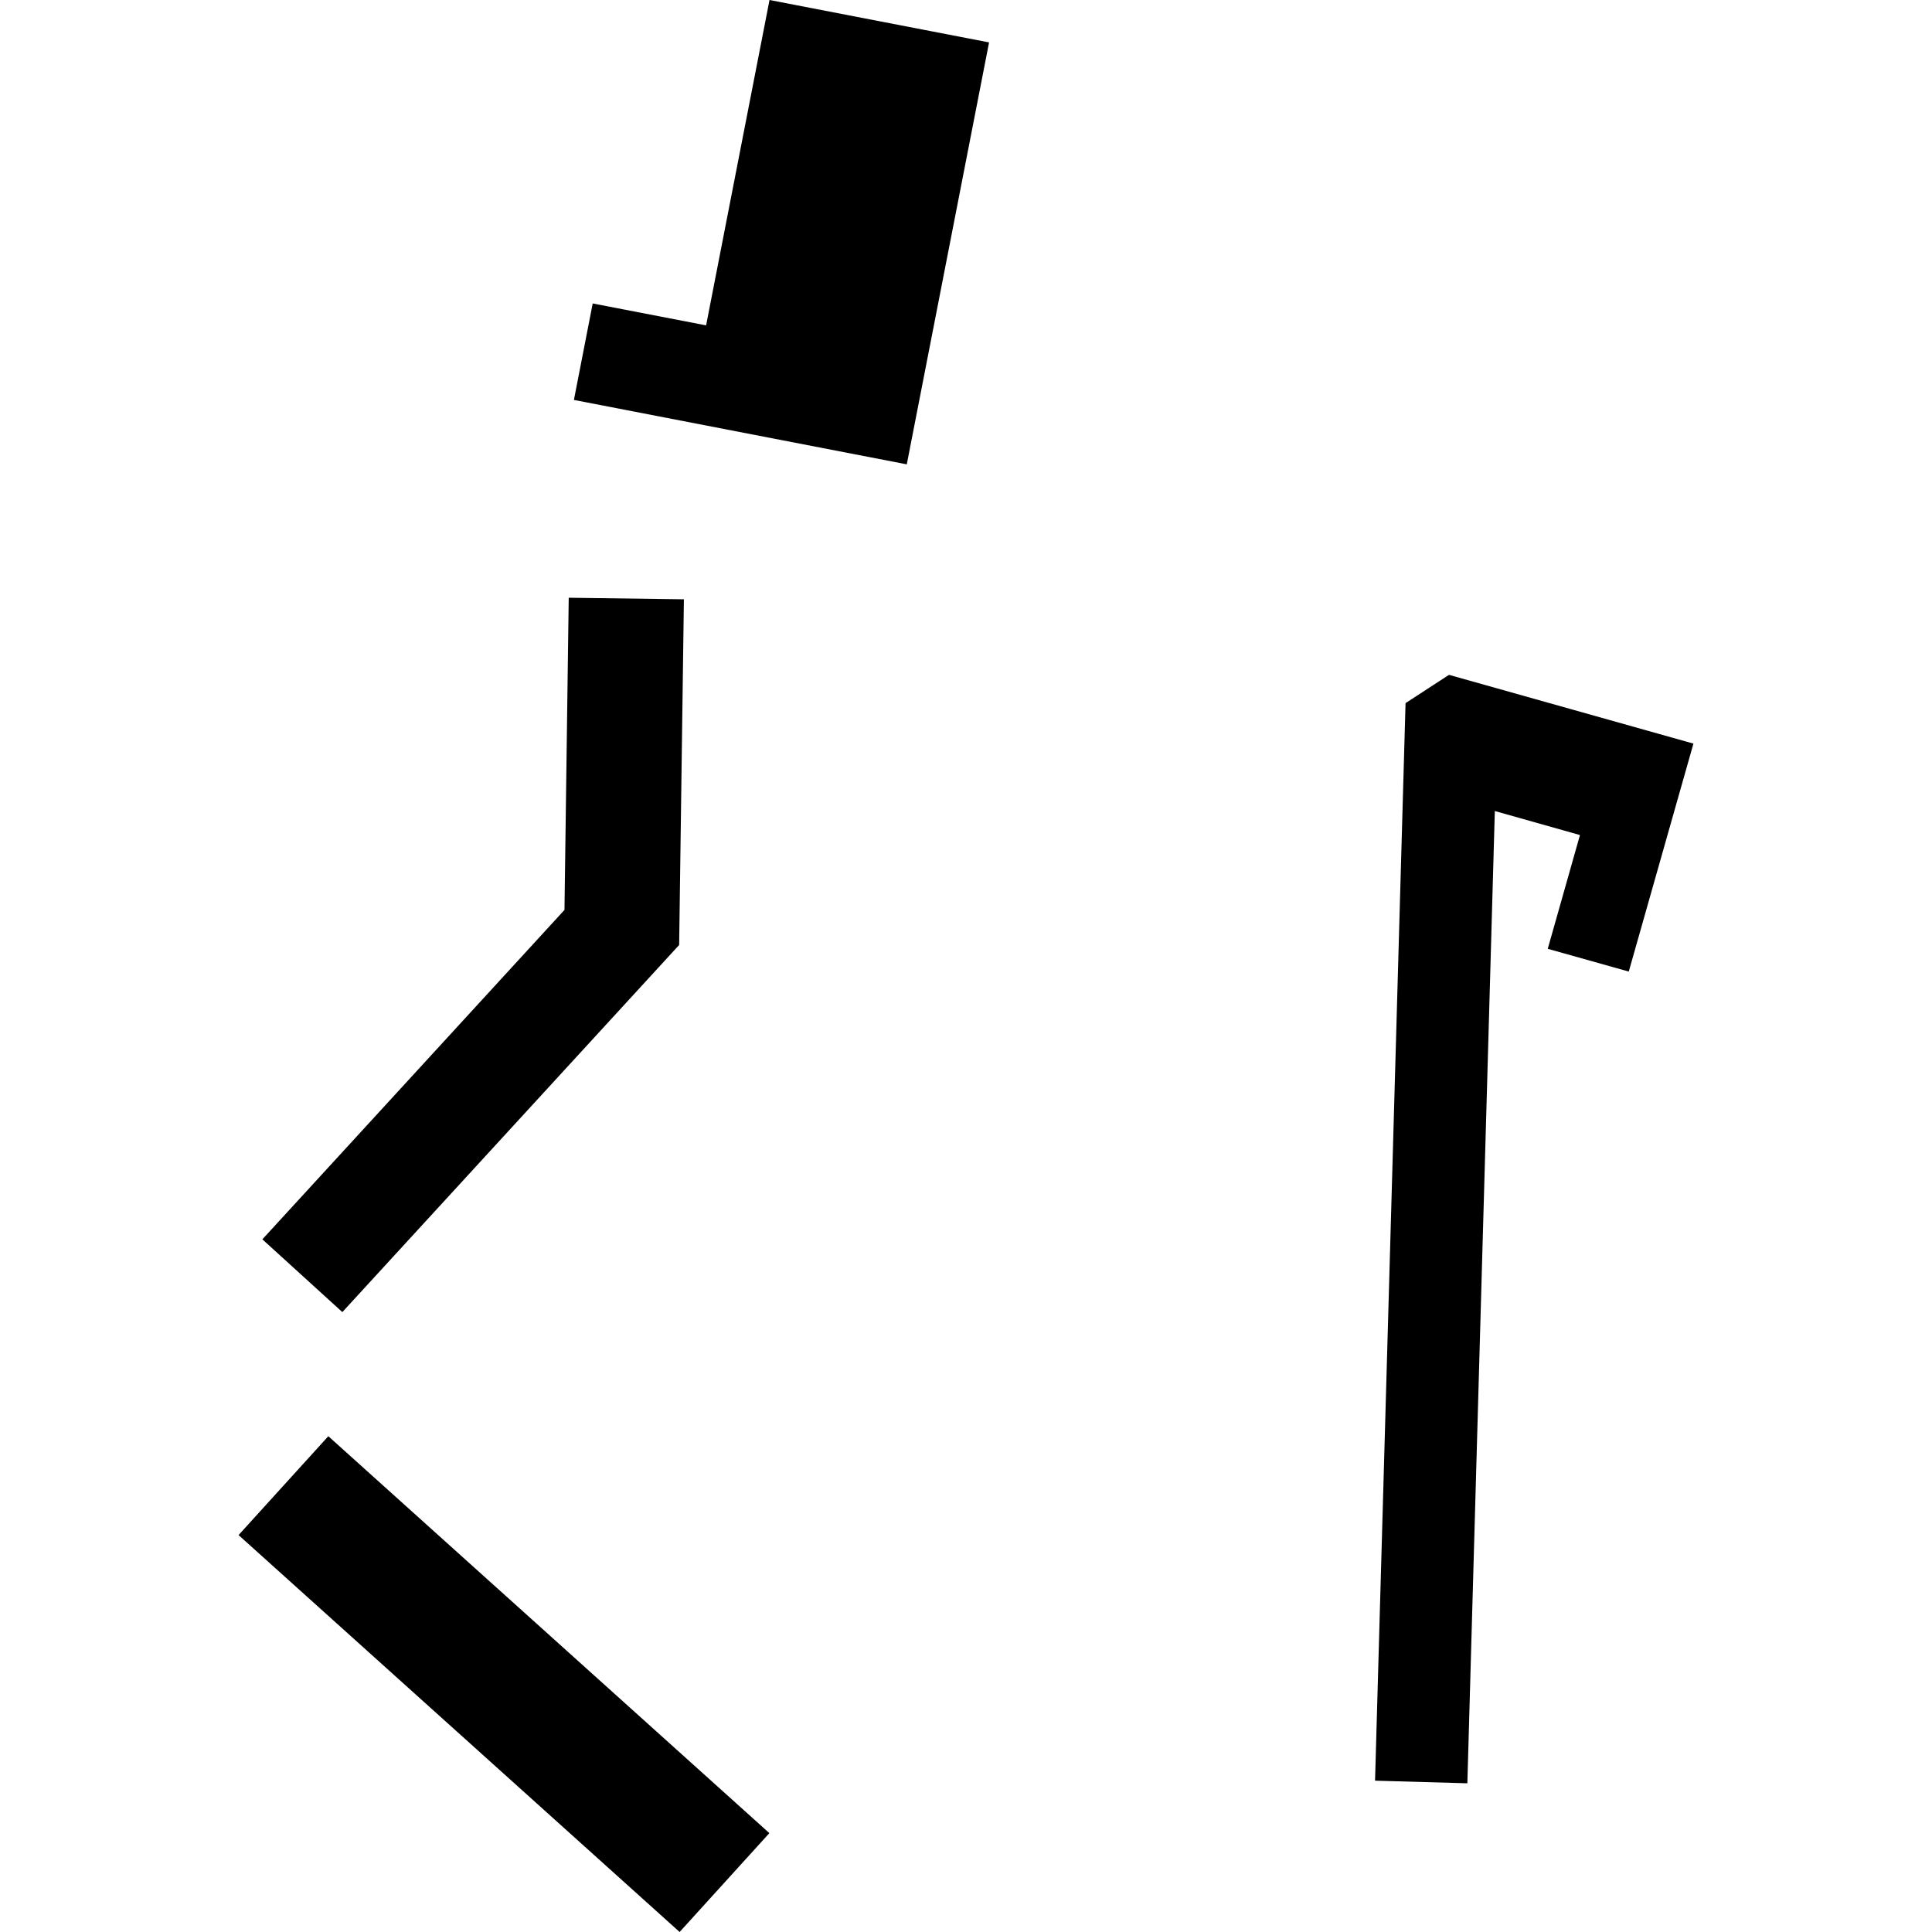
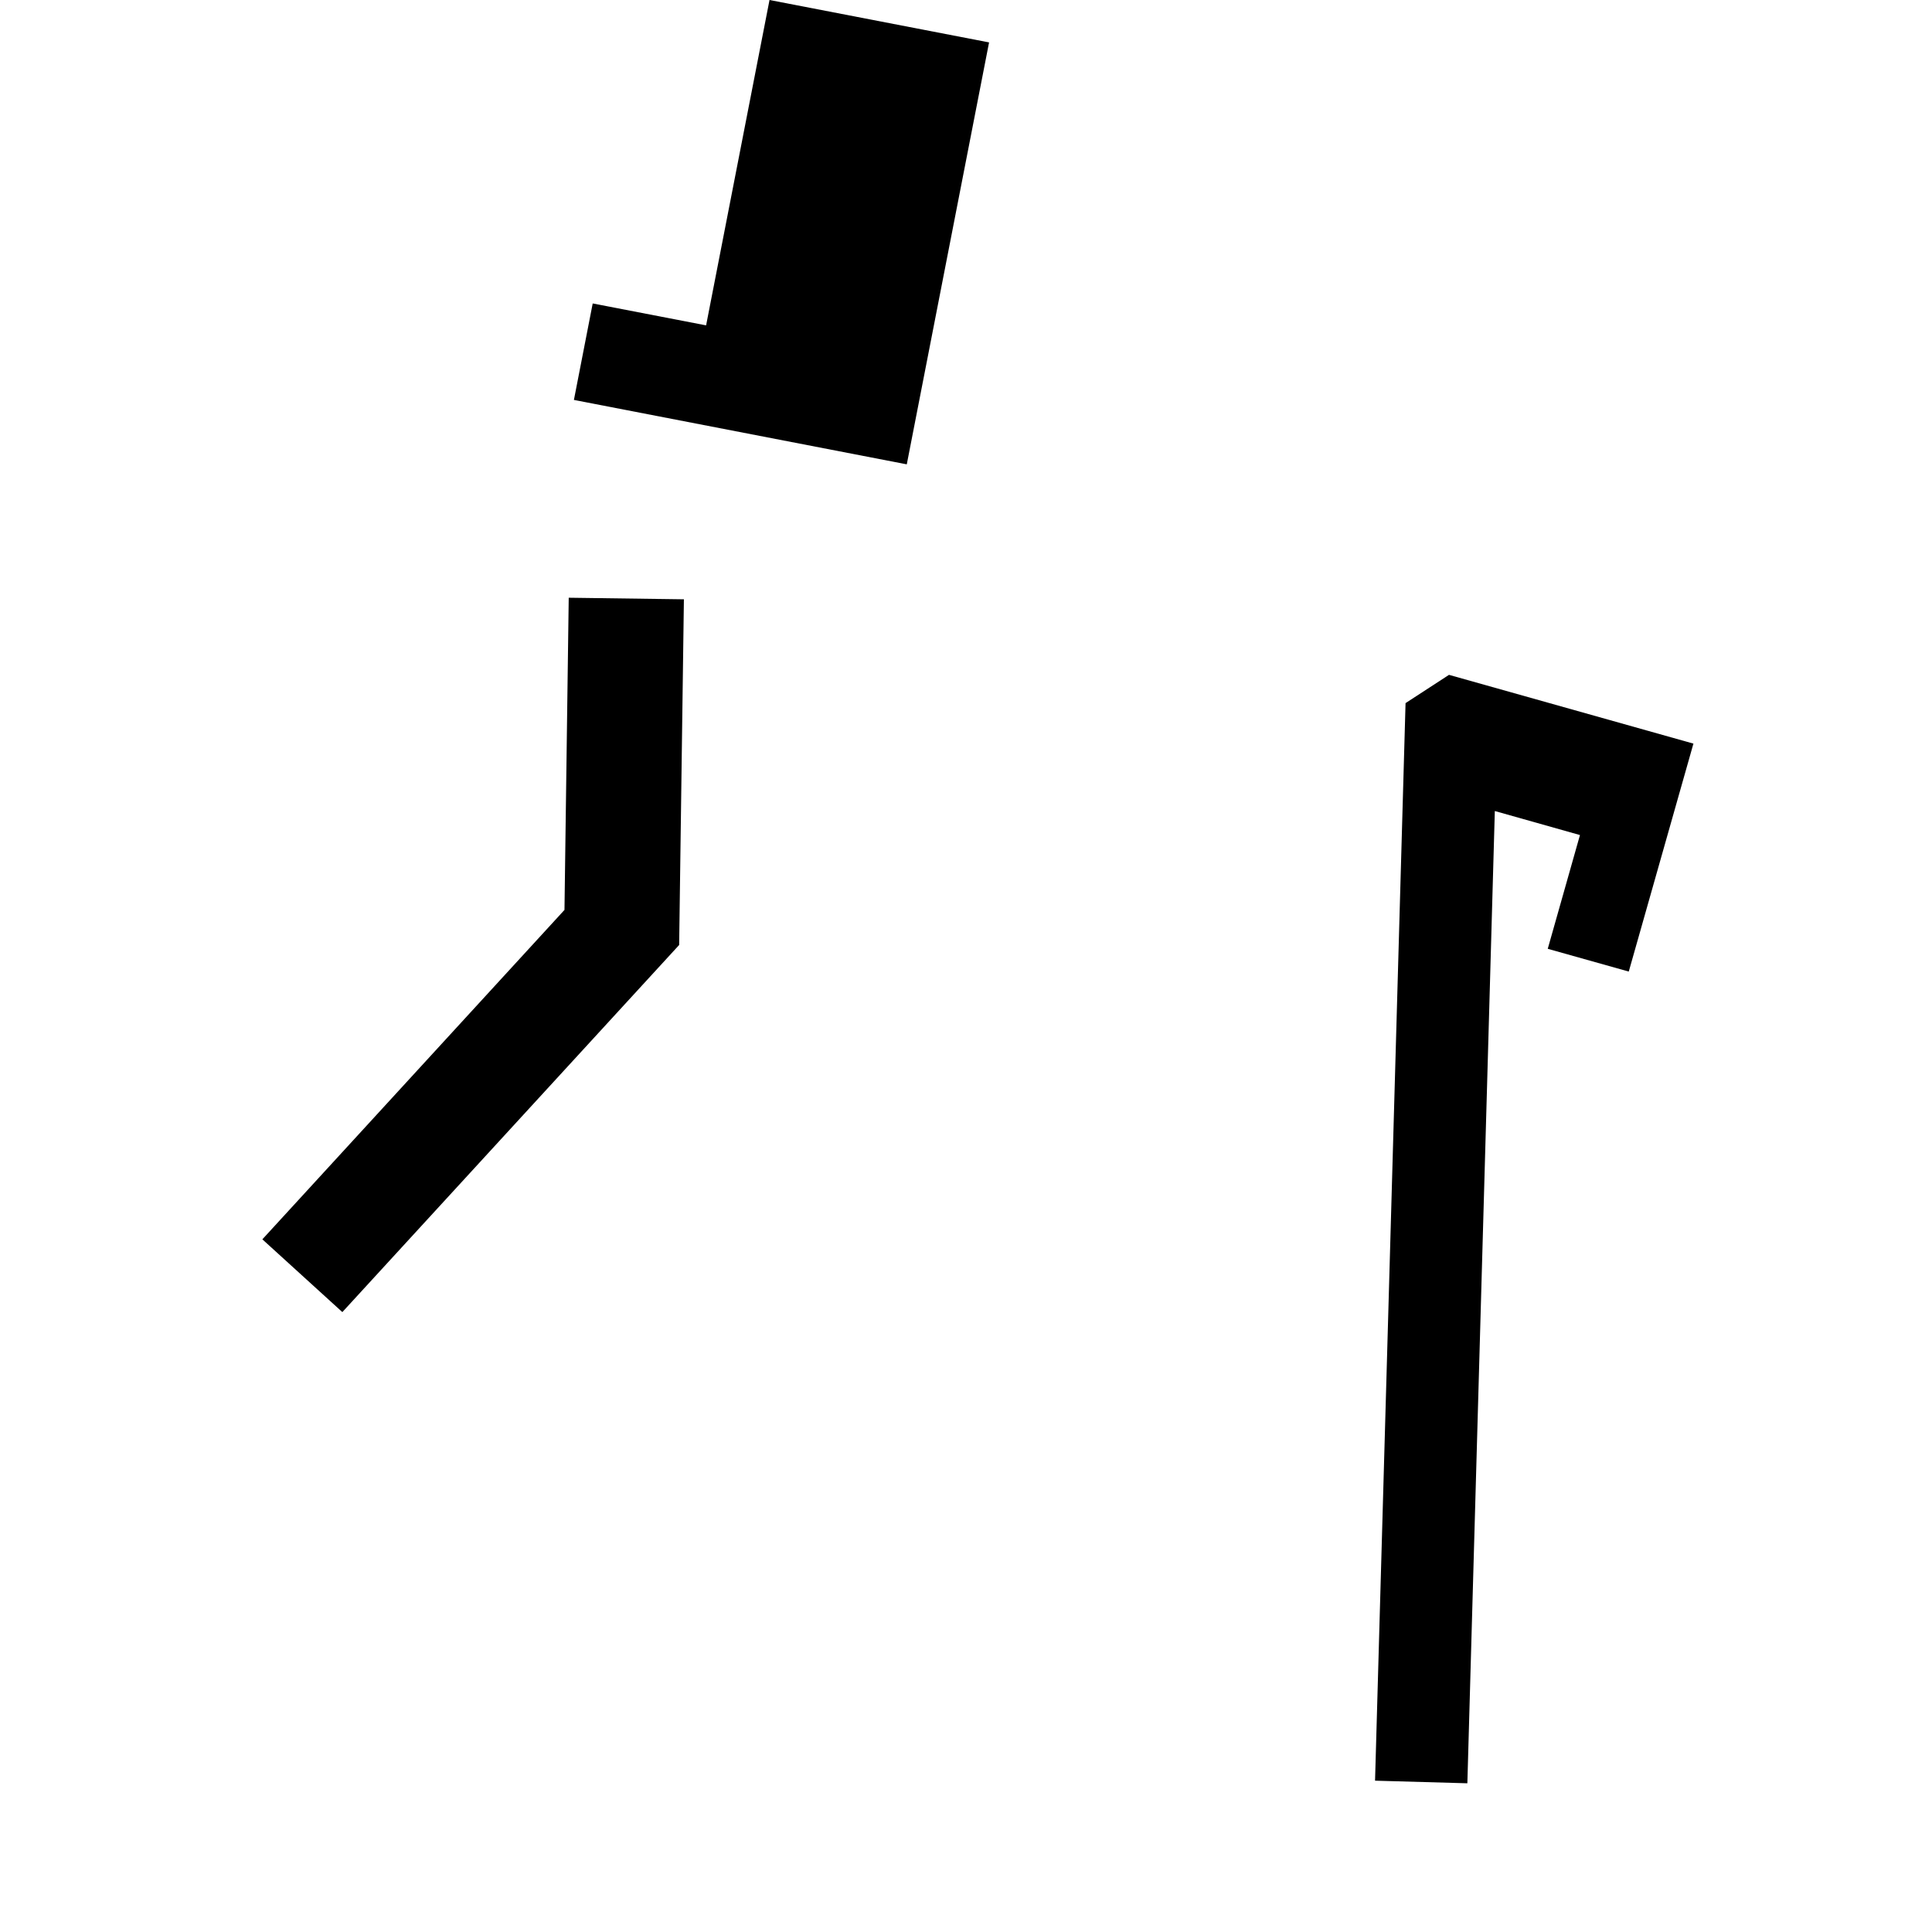
<svg xmlns="http://www.w3.org/2000/svg" height="288pt" version="1.1" viewBox="0 0 288 288" width="288pt">
  <defs>
    <style type="text/css">
*{stroke-linecap:butt;stroke-linejoin:round;}
  </style>
  </defs>
  <g id="figure_1">
    <g id="patch_1">
      <path d="M 0 288  L 288 288  L 288 0  L 0 0  z " style="fill:none;opacity:0;" />
    </g>
    <g id="axes_1">
      <g id="PatchCollection_1">
        <path clip-path="url(#p815e9757e2)" d="M 216 100.598  L 252.437 110.849  L 242.797 144.83  L 230.72 141.437  L 235.523 124.48  L 222.831 120.898  L 218.737 265.831  L 204.976 265.443  L 209.523 104.812  L 216 100.598  " />
        <path clip-path="url(#p815e9757e2)" d="M 101.24 140.867  L 51.033 195.592  L 39.11 184.745  L 84.146 135.64  L 84.779 89.103  L 101.948 89.337  L 101.24 140.867  " />
        <path clip-path="url(#p815e9757e2)" d="M 135.173 69.218  L 85.552 59.617  L 88.354 45.236  L 105.258 48.502  L 114.711 0  L 147.439 6.321  L 135.173 69.218  " />
-         <path clip-path="url(#p815e9757e2)" d="M 48.943 214.092  L 114.688 273.261  L 101.309 288  L 35.563 228.831  L 48.943 214.092  " />
      </g>
    </g>
  </g>
  <defs>
    <clipPath id="p815e9757e2">
      <rect height="288" width="216.874" x="35.563" y="0" />
    </clipPath>
  </defs>
</svg>